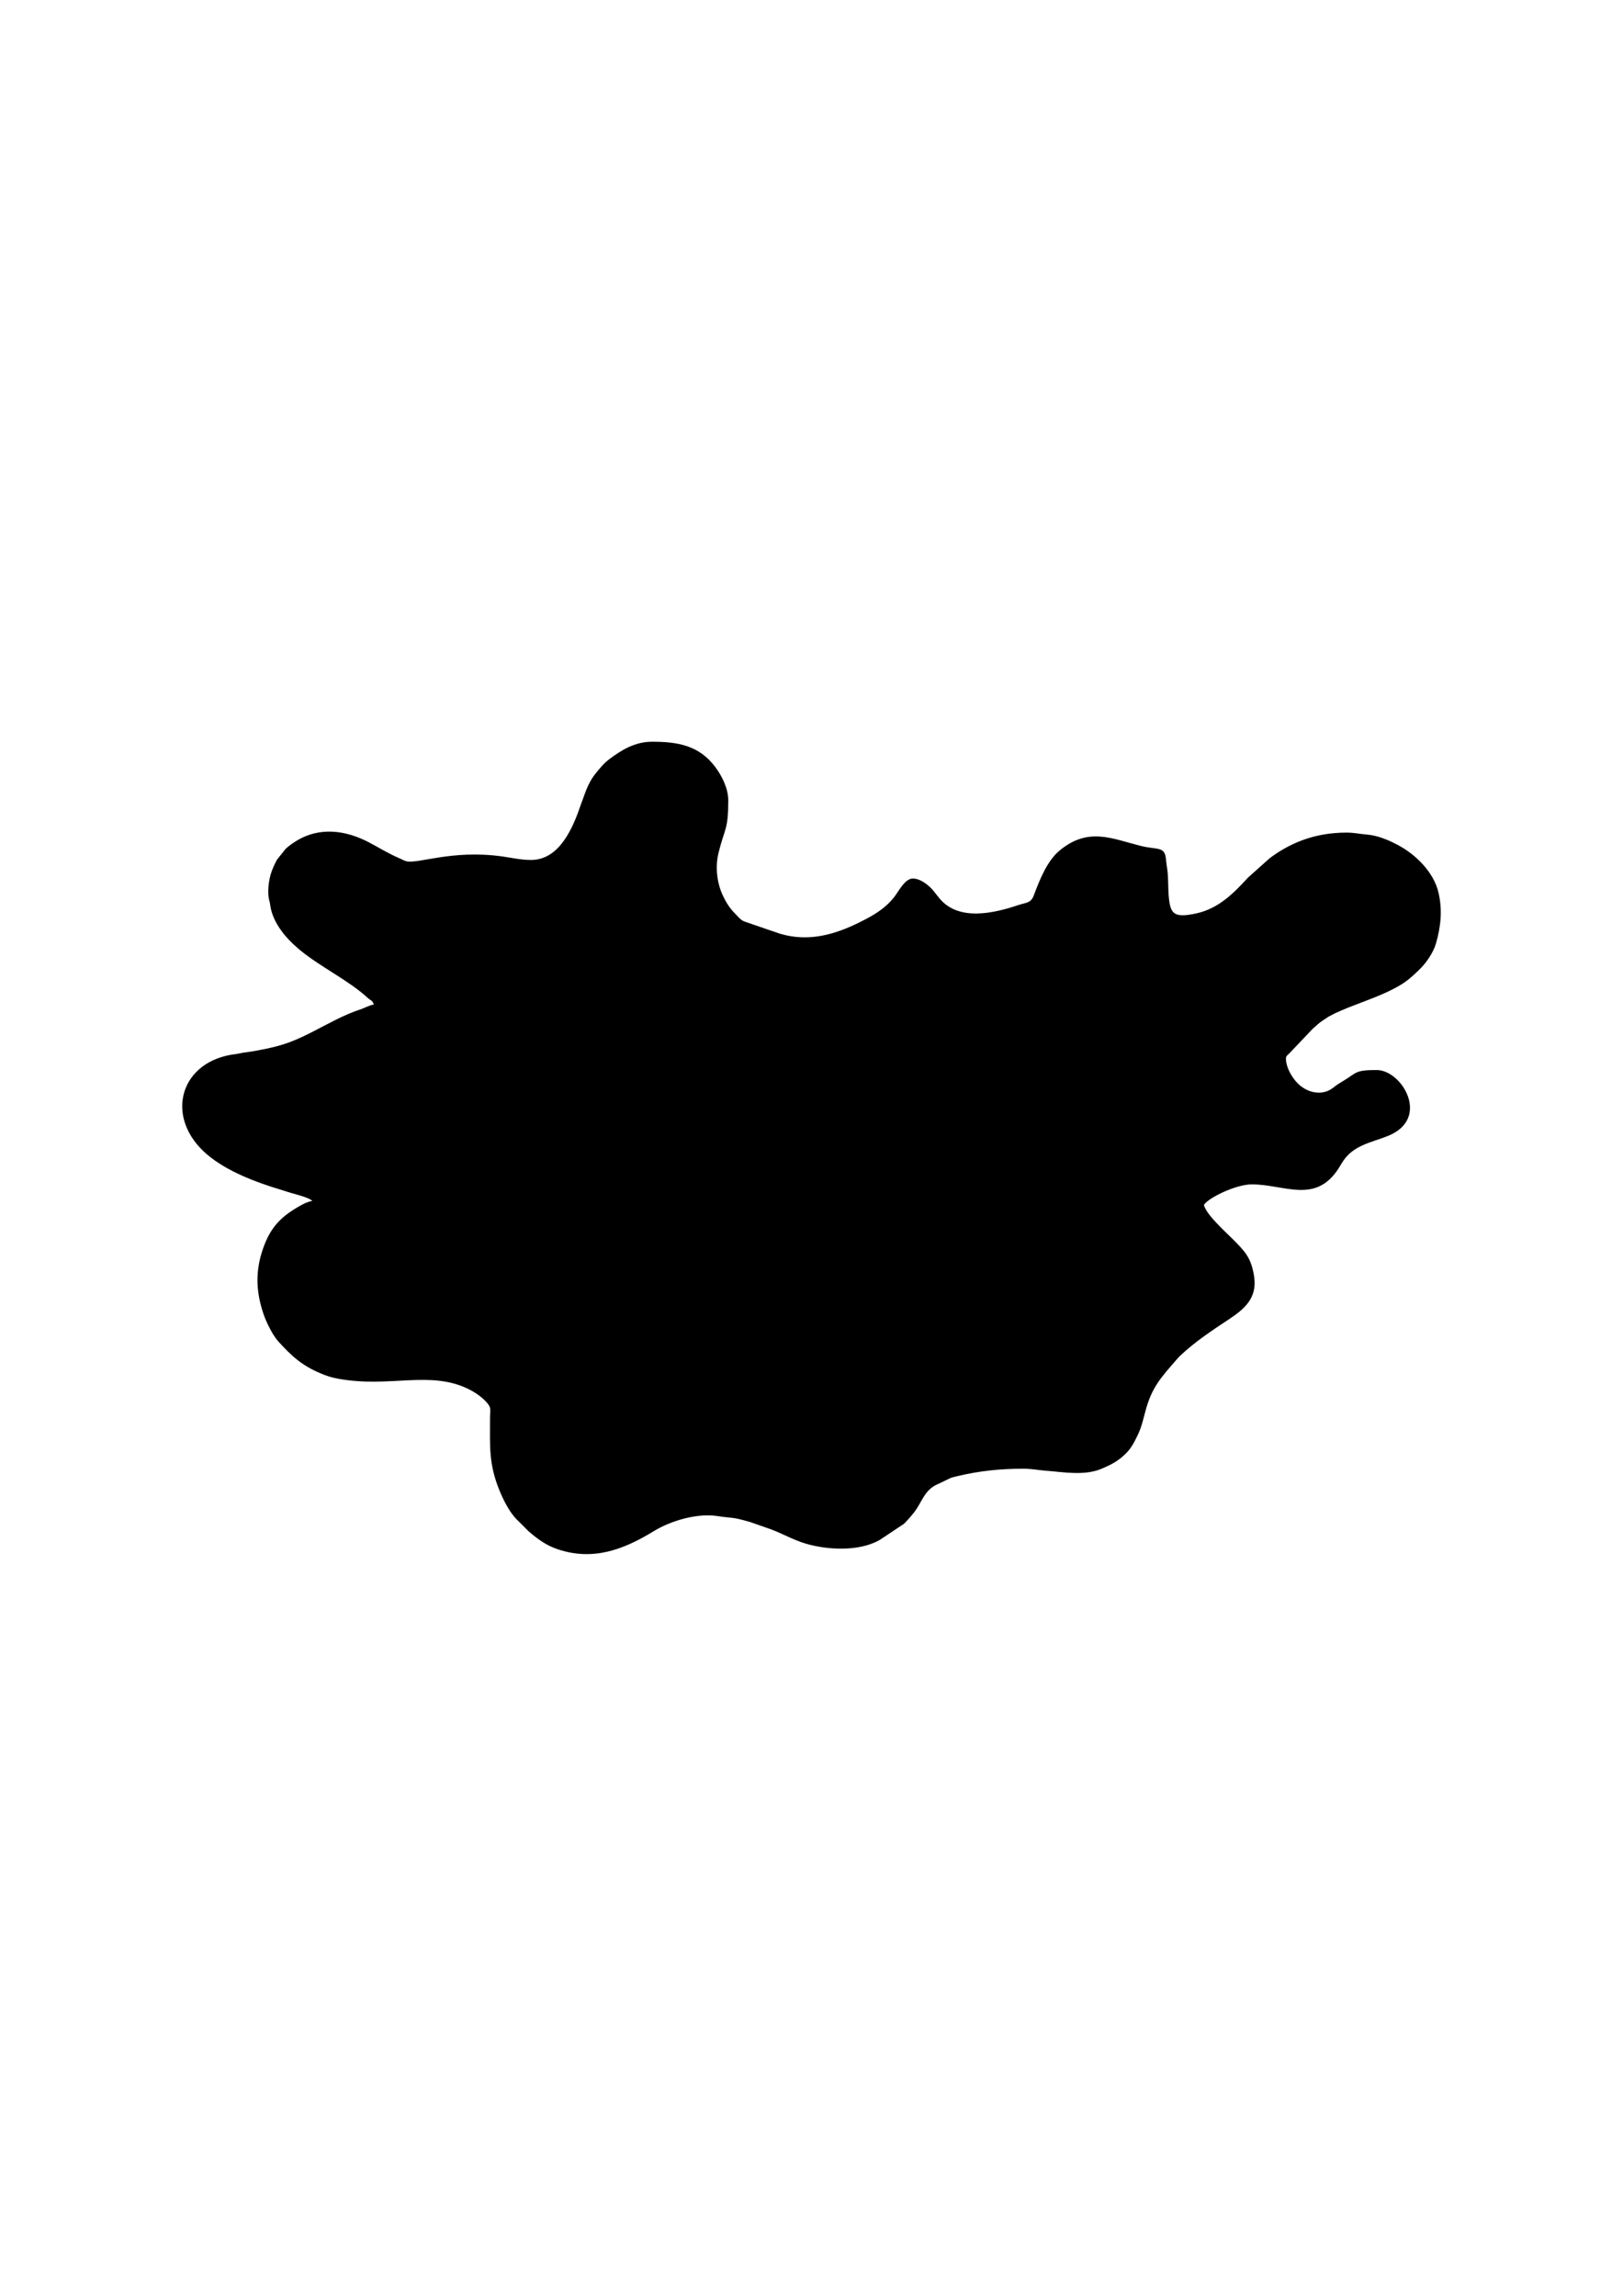
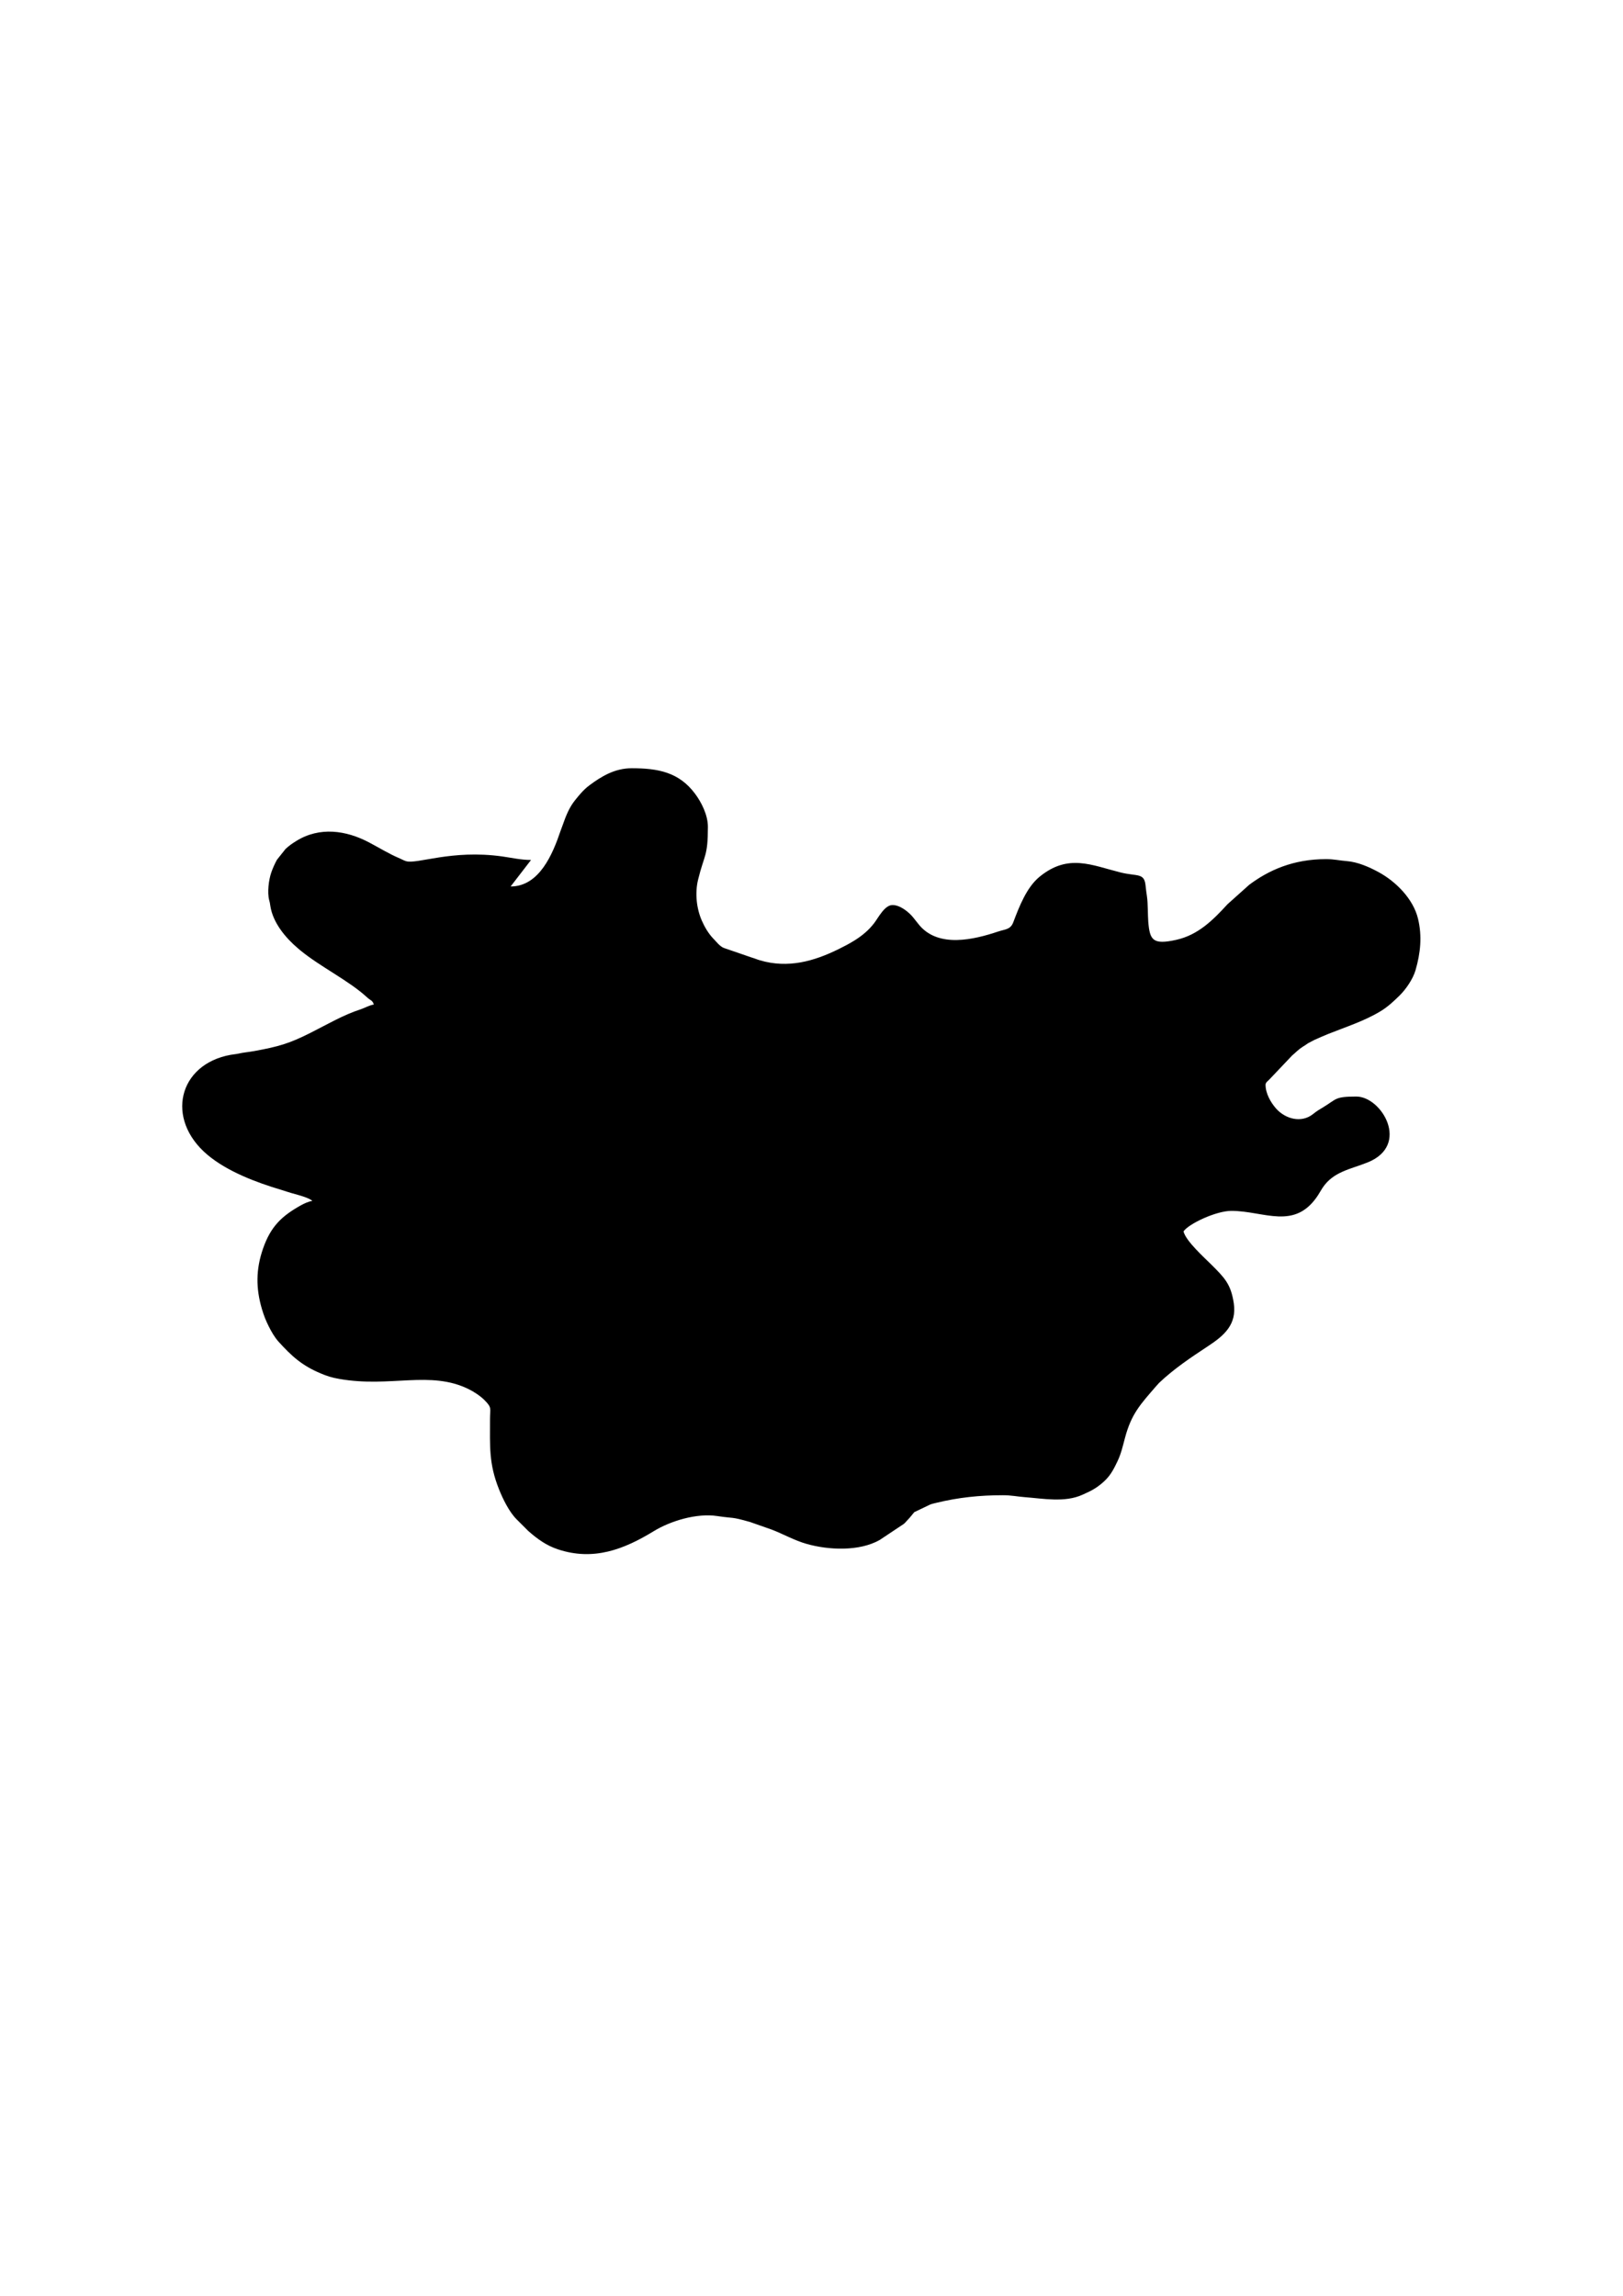
<svg xmlns="http://www.w3.org/2000/svg" xml:space="preserve" width="210mm" height="297mm" style="shape-rendering:geometricPrecision; text-rendering:geometricPrecision; image-rendering:optimizeQuality; fill-rule:evenodd; clip-rule:evenodd" viewBox="0 0 210 297">
  <defs>
    <style type="text/css">
   
    .fil0 {fill:black}
   
  </style>
  </defs>
  <g id="Vrstva_x0020_1">
-     <path class="fil0" d="M68.712 111.249c-1.314,0 -2.473,-0.277 -3.718,-0.453 -6.591,-0.925 -11.085,1.059 -12.479,0.603 -0.329,-0.108 -0.454,-0.208 -0.79,-0.349 -1.39,-0.583 -2.677,-1.389 -3.988,-2.078 -2.961,-1.557 -6.377,-2.055 -9.404,-0.177 -0.559,0.347 -0.907,0.595 -1.379,1.022l-1.12 1.408c-0.263,0.476 -0.534,1.067 -0.739,1.663 -0.327,0.954 -0.528,2.563 -0.265,3.56 0.106,0.4 0.074,0.257 0.147,0.738 0.332,2.189 1.972,4.141 3.59,5.51 0.143,0.121 0.109,0.096 0.274,0.232 2.605,2.151 6.337,3.946 8.673,6.114 0.411,0.382 0.703,0.357 0.853,0.917 -0.47,0.039 -1.219,0.454 -1.673,0.601 -2.325,0.755 -4.367,1.971 -6.54,3.065 -2.742,1.381 -4.12,1.772 -7.257,2.347 -0.703,0.129 -1.408,0.179 -2.068,0.334 -0.295,0.069 -0.586,0.08 -0.985,0.152 -6.768,1.225 -8.481,8.297 -3.028,12.911 2.569,2.174 6.331,3.595 9.591,4.563 0.521,0.155 0.846,0.286 1.346,0.423 0.563,0.154 2.363,0.616 2.653,1.012 -0.45,0.037 -1.101,0.353 -1.466,0.556 -2.476,1.381 -3.905,2.727 -4.902,5.589 -0.938,2.692 -0.94,5.153 -0.149,7.831 0.264,0.893 0.509,1.493 0.894,2.265 0.333,0.668 0.767,1.414 1.231,1.929 1.738,1.929 3.092,3.134 5.473,4.131 0.851,0.357 1.419,0.544 2.437,0.722 6.617,1.157 11.747,-1.151 16.74,1.33 0.713,0.355 1.487,0.871 2.014,1.398 1.015,1.014 0.723,1.072 0.723,2.437 0,3.59 -0.162,5.777 1.155,9.084 0.509,1.279 1.327,2.952 2.286,3.907l1.518 1.516c1.155,1.015 2.31,1.865 3.825,2.368 4.597,1.528 8.519,0.029 12.423,-2.361 2.128,-1.303 5.538,-2.349 8.183,-1.946 2.251,0.343 1.706,0.044 4.277,0.778l2.806 0.985c1.474,0.57 2.938,1.4 4.481,1.838 2.846,0.809 6.804,0.999 9.46,-0.499l3.111 -2.071c0.02,-0.017 0.049,-0.041 0.069,-0.058 0.02,-0.017 0.048,-0.041 0.068,-0.059l0.607 -0.657c0.017,-0.02 0.041,-0.048 0.058,-0.068l0.572 -0.692c0.953,-1.262 1.244,-2.608 2.636,-3.43l2.051 -0.982c0.263,-0.104 0.506,-0.151 0.79,-0.221 2.887,-0.702 5.628,-0.985 8.619,-0.985 1.119,0 1.844,0.174 2.787,0.245 2.41,0.181 5.231,0.734 7.512,-0.308 0.241,-0.11 0.47,-0.218 0.692,-0.319 0.87,-0.396 1.637,-0.936 2.309,-1.608 0.711,-0.71 1.102,-1.51 1.526,-2.392 0.474,-0.985 0.681,-1.938 0.982,-3.063 0.828,-3.096 1.987,-4.315 4.05,-6.693l0.36 -0.399c1.95,-1.848 4.123,-3.293 6.355,-4.766 2.041,-1.347 3.715,-2.769 3.306,-5.527 -0.369,-2.489 -1.206,-3.306 -2.871,-4.971 -0.925,-0.925 -3.342,-3.082 -3.633,-4.33 0.649,-0.969 4.197,-2.655 6.192,-2.655 4.235,0 8.208,2.594 11.224,-2.045 0.222,-0.341 0.337,-0.581 0.576,-0.94 1.394,-2.094 3.596,-2.392 5.819,-3.28 5.577,-2.227 1.825,-8.524 -1.445,-8.524 -2.806,0 -2.53,0.315 -4.222,1.338 -0.554,0.335 -0.883,0.521 -1.364,0.911 -1.527,1.238 -3.618,0.644 -4.806,-0.701 -0.695,-0.787 -1.359,-1.956 -1.359,-3.065 0,-0.303 0.266,-0.458 0.47,-0.668l2.954 -3.112c0.496,-0.42 0.823,-0.789 1.385,-1.143 0.3,-0.189 0.375,-0.231 0.684,-0.454l0.829 -0.434c0.602,-0.265 1.138,-0.511 1.766,-0.762 2.272,-0.908 4.706,-1.682 6.786,-2.945 0.943,-0.572 1.708,-1.285 2.49,-2.059 0.778,-0.769 1.706,-2.087 2.045,-3.263 0.634,-2.194 0.869,-4.377 0.316,-6.661 -0.618,-2.553 -2.854,-4.796 -5.104,-6.018 -1.197,-0.65 -2.684,-1.313 -4.135,-1.426 -0.96,-0.075 -1.612,-0.254 -2.652,-0.254 -4.296,0 -7.461,1.46 -9.948,3.321l-2.801 2.507c-1.856,2.025 -3.789,3.98 -6.635,4.613 -3.045,0.677 -3.431,0.037 -3.625,-2.34 -0.07,-0.86 -0.037,-2.346 -0.167,-3.246 -0.071,-0.492 -0.145,-1.03 -0.186,-1.457 -0.164,-1.668 -1.101,-1.139 -3.251,-1.678 -3.756,-0.94 -6.74,-2.45 -10.431,0.535 -1.688,1.365 -2.639,3.821 -3.434,5.919 -0.363,0.959 -1.038,0.886 -1.964,1.196 -3.137,1.05 -7.69,2.143 -10.195,-0.831l-0.841 -1.055c-0.568,-0.67 -1.633,-1.543 -2.627,-1.543 -1.011,0 -1.819,1.614 -2.356,2.32 -0.695,0.917 -1.567,1.641 -2.548,2.255 -0.69,0.431 -1.315,0.755 -2.045,1.115 -3.228,1.593 -6.568,2.528 -10.187,1.464 -0.486,-0.143 -0.604,-0.225 -1.134,-0.382l-3.573 -1.229c-0.513,-0.225 -0.877,-0.722 -1.272,-1.129 -0.018,-0.018 -0.045,-0.044 -0.063,-0.064 -0.018,-0.018 -0.044,-0.045 -0.062,-0.064 -0.595,-0.645 -1.054,-1.426 -1.419,-2.247 -0.695,-1.565 -0.924,-3.569 -0.493,-5.331 0.804,-3.284 1.268,-2.947 1.268,-6.821 0,-1.528 -0.821,-3.156 -1.658,-4.282 -2.079,-2.797 -4.8,-3.302 -8.198,-3.302 -2.195,0 -3.915,1.046 -5.489,2.219 -0.752,0.561 -1.286,1.224 -1.857,1.934 -0.753,0.938 -1.182,2.043 -1.592,3.211 -0.093,0.267 -0.192,0.506 -0.272,0.74 -1.006,2.973 -2.739,7.191 -6.459,7.191z" />
+     <path class="fil0" d="M68.712 111.249c-1.314,0 -2.473,-0.277 -3.718,-0.453 -6.591,-0.925 -11.085,1.059 -12.479,0.603 -0.329,-0.108 -0.454,-0.208 -0.79,-0.349 -1.39,-0.583 -2.677,-1.389 -3.988,-2.078 -2.961,-1.557 -6.377,-2.055 -9.404,-0.177 -0.559,0.347 -0.907,0.595 -1.379,1.022l-1.12 1.408c-0.263,0.476 -0.534,1.067 -0.739,1.663 -0.327,0.954 -0.528,2.563 -0.265,3.56 0.106,0.4 0.074,0.257 0.147,0.738 0.332,2.189 1.972,4.141 3.59,5.51 0.143,0.121 0.109,0.096 0.274,0.232 2.605,2.151 6.337,3.946 8.673,6.114 0.411,0.382 0.703,0.357 0.853,0.917 -0.47,0.039 -1.219,0.454 -1.673,0.601 -2.325,0.755 -4.367,1.971 -6.54,3.065 -2.742,1.381 -4.12,1.772 -7.257,2.347 -0.703,0.129 -1.408,0.179 -2.068,0.334 -0.295,0.069 -0.586,0.08 -0.985,0.152 -6.768,1.225 -8.481,8.297 -3.028,12.911 2.569,2.174 6.331,3.595 9.591,4.563 0.521,0.155 0.846,0.286 1.346,0.423 0.563,0.154 2.363,0.616 2.653,1.012 -0.45,0.037 -1.101,0.353 -1.466,0.556 -2.476,1.381 -3.905,2.727 -4.902,5.589 -0.938,2.692 -0.94,5.153 -0.149,7.831 0.264,0.893 0.509,1.493 0.894,2.265 0.333,0.668 0.767,1.414 1.231,1.929 1.738,1.929 3.092,3.134 5.473,4.131 0.851,0.357 1.419,0.544 2.437,0.722 6.617,1.157 11.747,-1.151 16.74,1.33 0.713,0.355 1.487,0.871 2.014,1.398 1.015,1.014 0.723,1.072 0.723,2.437 0,3.59 -0.162,5.777 1.155,9.084 0.509,1.279 1.327,2.952 2.286,3.907l1.518 1.516c1.155,1.015 2.31,1.865 3.825,2.368 4.597,1.528 8.519,0.029 12.423,-2.361 2.128,-1.303 5.538,-2.349 8.183,-1.946 2.251,0.343 1.706,0.044 4.277,0.778l2.806 0.985c1.474,0.57 2.938,1.4 4.481,1.838 2.846,0.809 6.804,0.999 9.46,-0.499l3.111 -2.071c0.02,-0.017 0.049,-0.041 0.069,-0.058 0.02,-0.017 0.048,-0.041 0.068,-0.059l0.607 -0.657c0.017,-0.02 0.041,-0.048 0.058,-0.068l0.572 -0.692l2.051 -0.982c0.263,-0.104 0.506,-0.151 0.79,-0.221 2.887,-0.702 5.628,-0.985 8.619,-0.985 1.119,0 1.844,0.174 2.787,0.245 2.41,0.181 5.231,0.734 7.512,-0.308 0.241,-0.11 0.47,-0.218 0.692,-0.319 0.87,-0.396 1.637,-0.936 2.309,-1.608 0.711,-0.71 1.102,-1.51 1.526,-2.392 0.474,-0.985 0.681,-1.938 0.982,-3.063 0.828,-3.096 1.987,-4.315 4.05,-6.693l0.36 -0.399c1.95,-1.848 4.123,-3.293 6.355,-4.766 2.041,-1.347 3.715,-2.769 3.306,-5.527 -0.369,-2.489 -1.206,-3.306 -2.871,-4.971 -0.925,-0.925 -3.342,-3.082 -3.633,-4.33 0.649,-0.969 4.197,-2.655 6.192,-2.655 4.235,0 8.208,2.594 11.224,-2.045 0.222,-0.341 0.337,-0.581 0.576,-0.94 1.394,-2.094 3.596,-2.392 5.819,-3.28 5.577,-2.227 1.825,-8.524 -1.445,-8.524 -2.806,0 -2.53,0.315 -4.222,1.338 -0.554,0.335 -0.883,0.521 -1.364,0.911 -1.527,1.238 -3.618,0.644 -4.806,-0.701 -0.695,-0.787 -1.359,-1.956 -1.359,-3.065 0,-0.303 0.266,-0.458 0.47,-0.668l2.954 -3.112c0.496,-0.42 0.823,-0.789 1.385,-1.143 0.3,-0.189 0.375,-0.231 0.684,-0.454l0.829 -0.434c0.602,-0.265 1.138,-0.511 1.766,-0.762 2.272,-0.908 4.706,-1.682 6.786,-2.945 0.943,-0.572 1.708,-1.285 2.49,-2.059 0.778,-0.769 1.706,-2.087 2.045,-3.263 0.634,-2.194 0.869,-4.377 0.316,-6.661 -0.618,-2.553 -2.854,-4.796 -5.104,-6.018 -1.197,-0.65 -2.684,-1.313 -4.135,-1.426 -0.96,-0.075 -1.612,-0.254 -2.652,-0.254 -4.296,0 -7.461,1.46 -9.948,3.321l-2.801 2.507c-1.856,2.025 -3.789,3.98 -6.635,4.613 -3.045,0.677 -3.431,0.037 -3.625,-2.34 -0.07,-0.86 -0.037,-2.346 -0.167,-3.246 -0.071,-0.492 -0.145,-1.03 -0.186,-1.457 -0.164,-1.668 -1.101,-1.139 -3.251,-1.678 -3.756,-0.94 -6.74,-2.45 -10.431,0.535 -1.688,1.365 -2.639,3.821 -3.434,5.919 -0.363,0.959 -1.038,0.886 -1.964,1.196 -3.137,1.05 -7.69,2.143 -10.195,-0.831l-0.841 -1.055c-0.568,-0.67 -1.633,-1.543 -2.627,-1.543 -1.011,0 -1.819,1.614 -2.356,2.32 -0.695,0.917 -1.567,1.641 -2.548,2.255 -0.69,0.431 -1.315,0.755 -2.045,1.115 -3.228,1.593 -6.568,2.528 -10.187,1.464 -0.486,-0.143 -0.604,-0.225 -1.134,-0.382l-3.573 -1.229c-0.513,-0.225 -0.877,-0.722 -1.272,-1.129 -0.018,-0.018 -0.045,-0.044 -0.063,-0.064 -0.018,-0.018 -0.044,-0.045 -0.062,-0.064 -0.595,-0.645 -1.054,-1.426 -1.419,-2.247 -0.695,-1.565 -0.924,-3.569 -0.493,-5.331 0.804,-3.284 1.268,-2.947 1.268,-6.821 0,-1.528 -0.821,-3.156 -1.658,-4.282 -2.079,-2.797 -4.8,-3.302 -8.198,-3.302 -2.195,0 -3.915,1.046 -5.489,2.219 -0.752,0.561 -1.286,1.224 -1.857,1.934 -0.753,0.938 -1.182,2.043 -1.592,3.211 -0.093,0.267 -0.192,0.506 -0.272,0.74 -1.006,2.973 -2.739,7.191 -6.459,7.191z" />
  </g>
</svg>